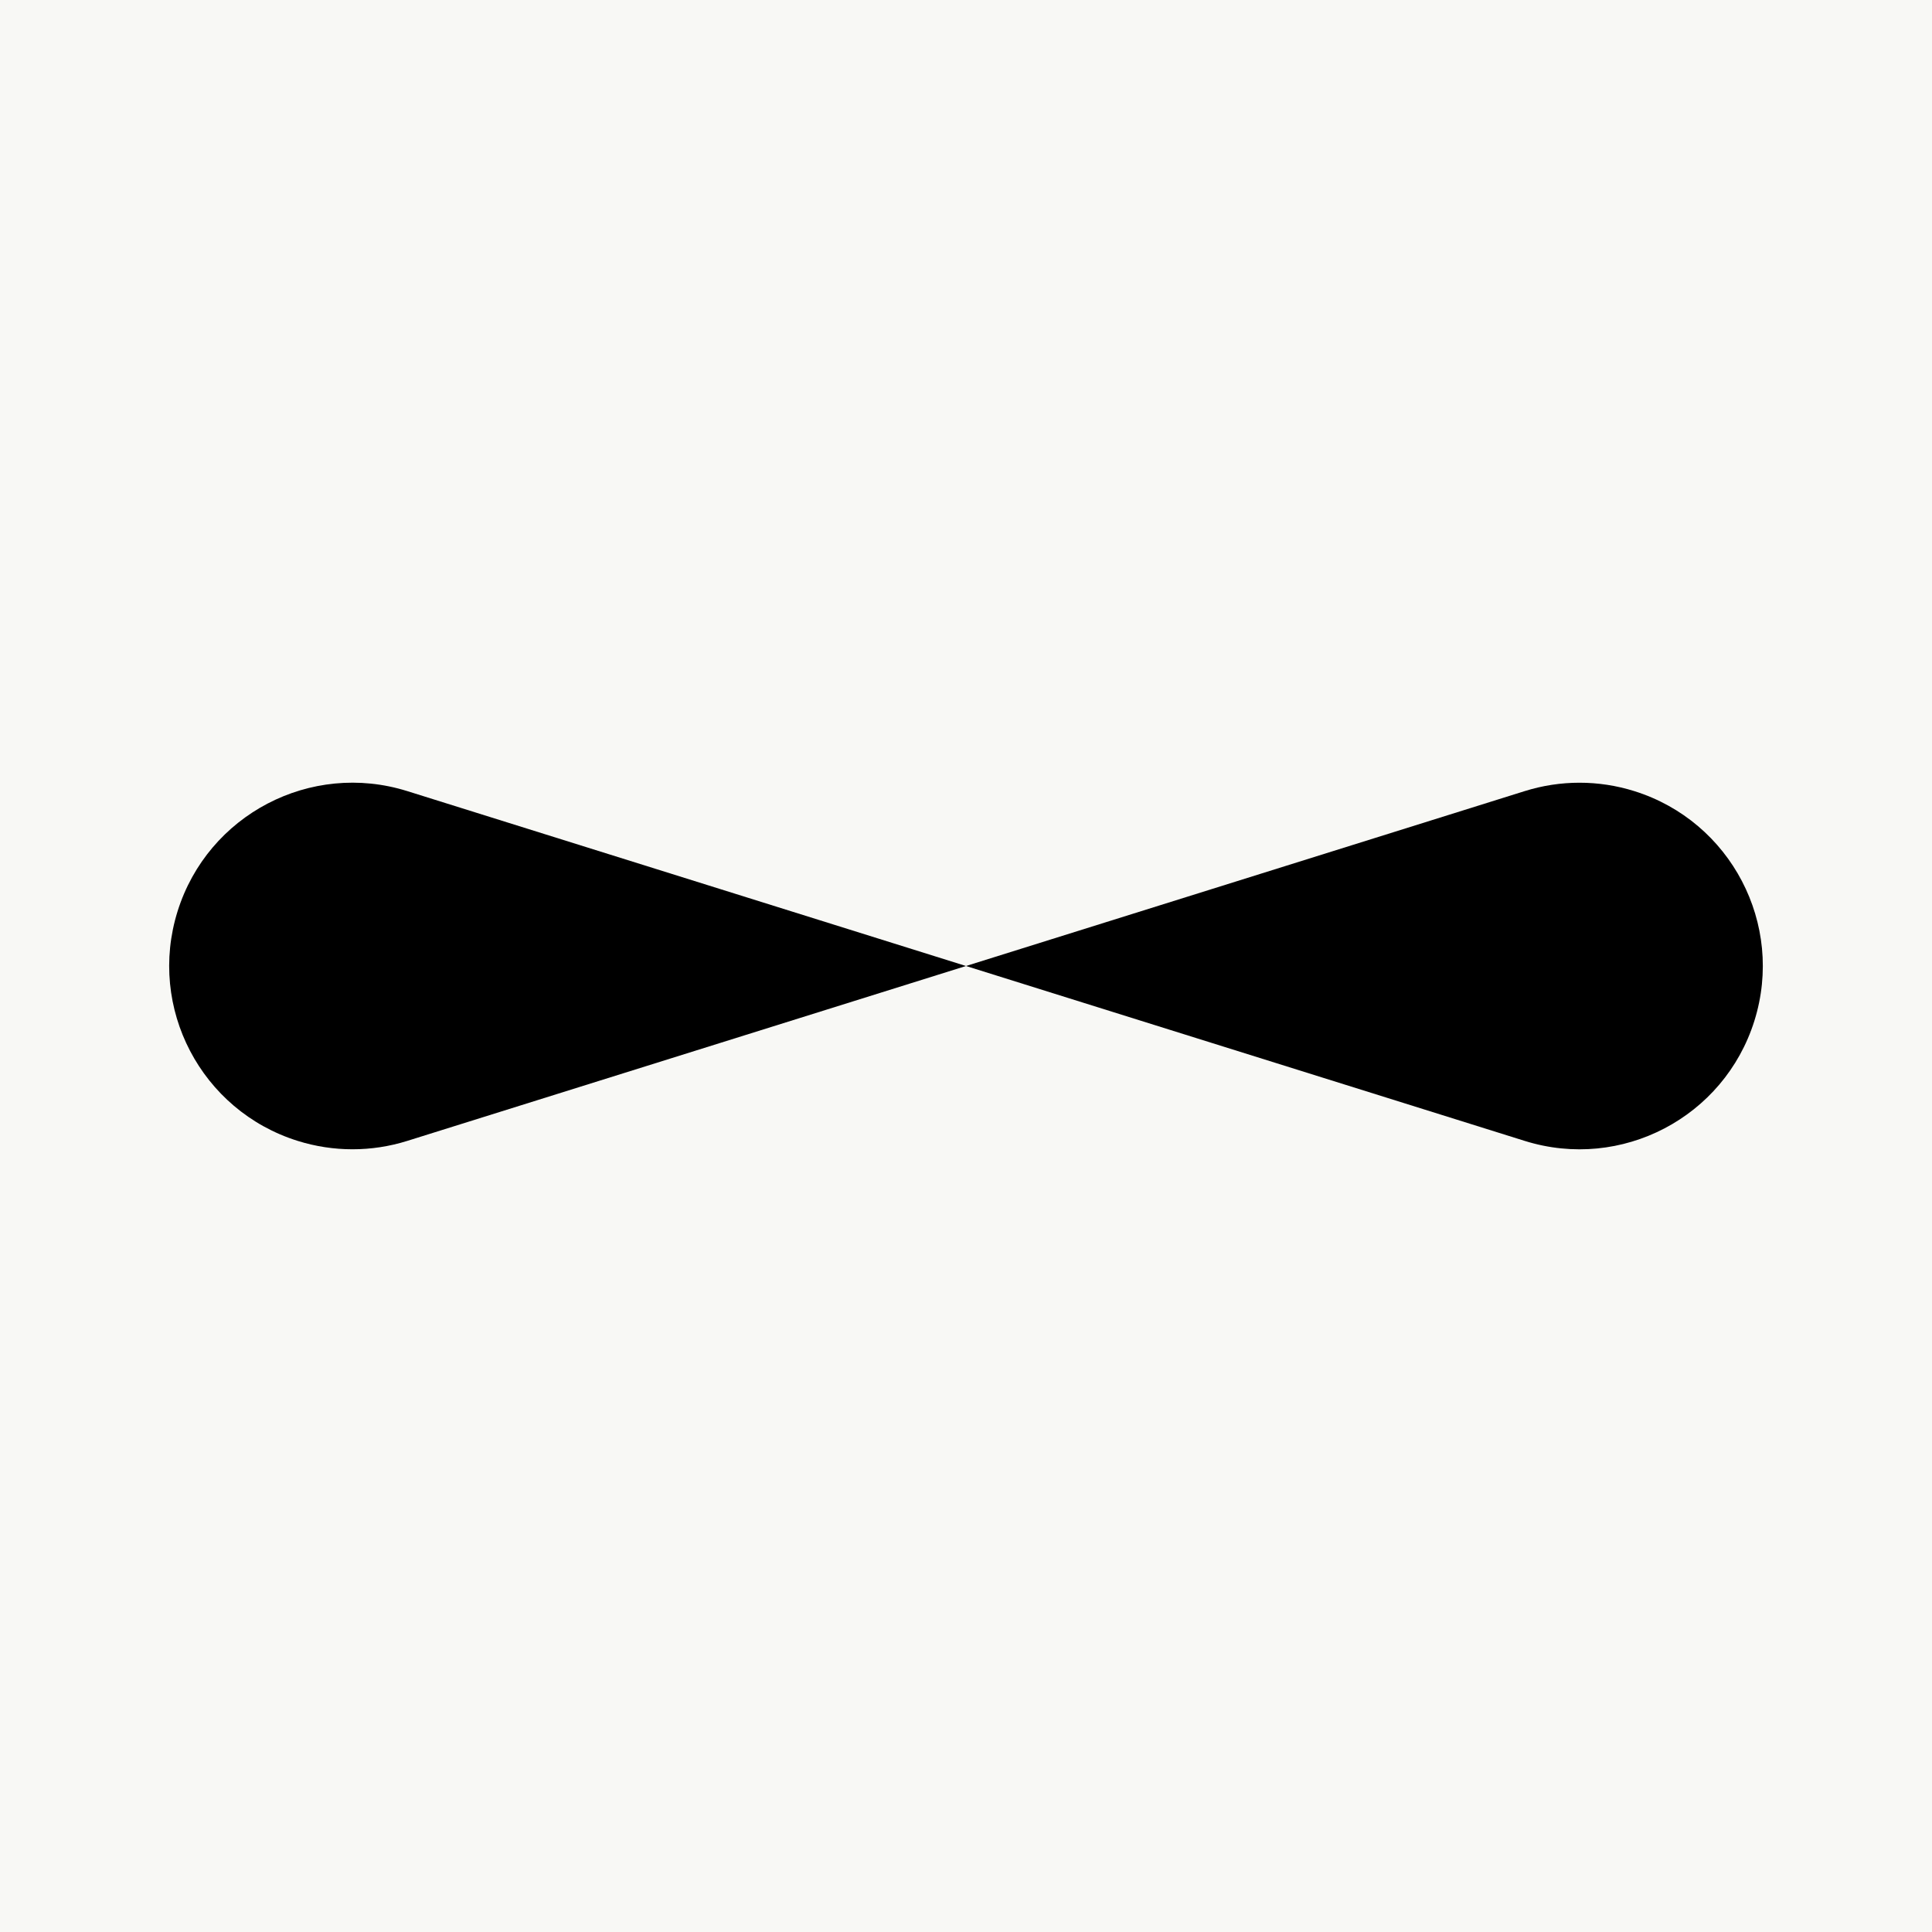
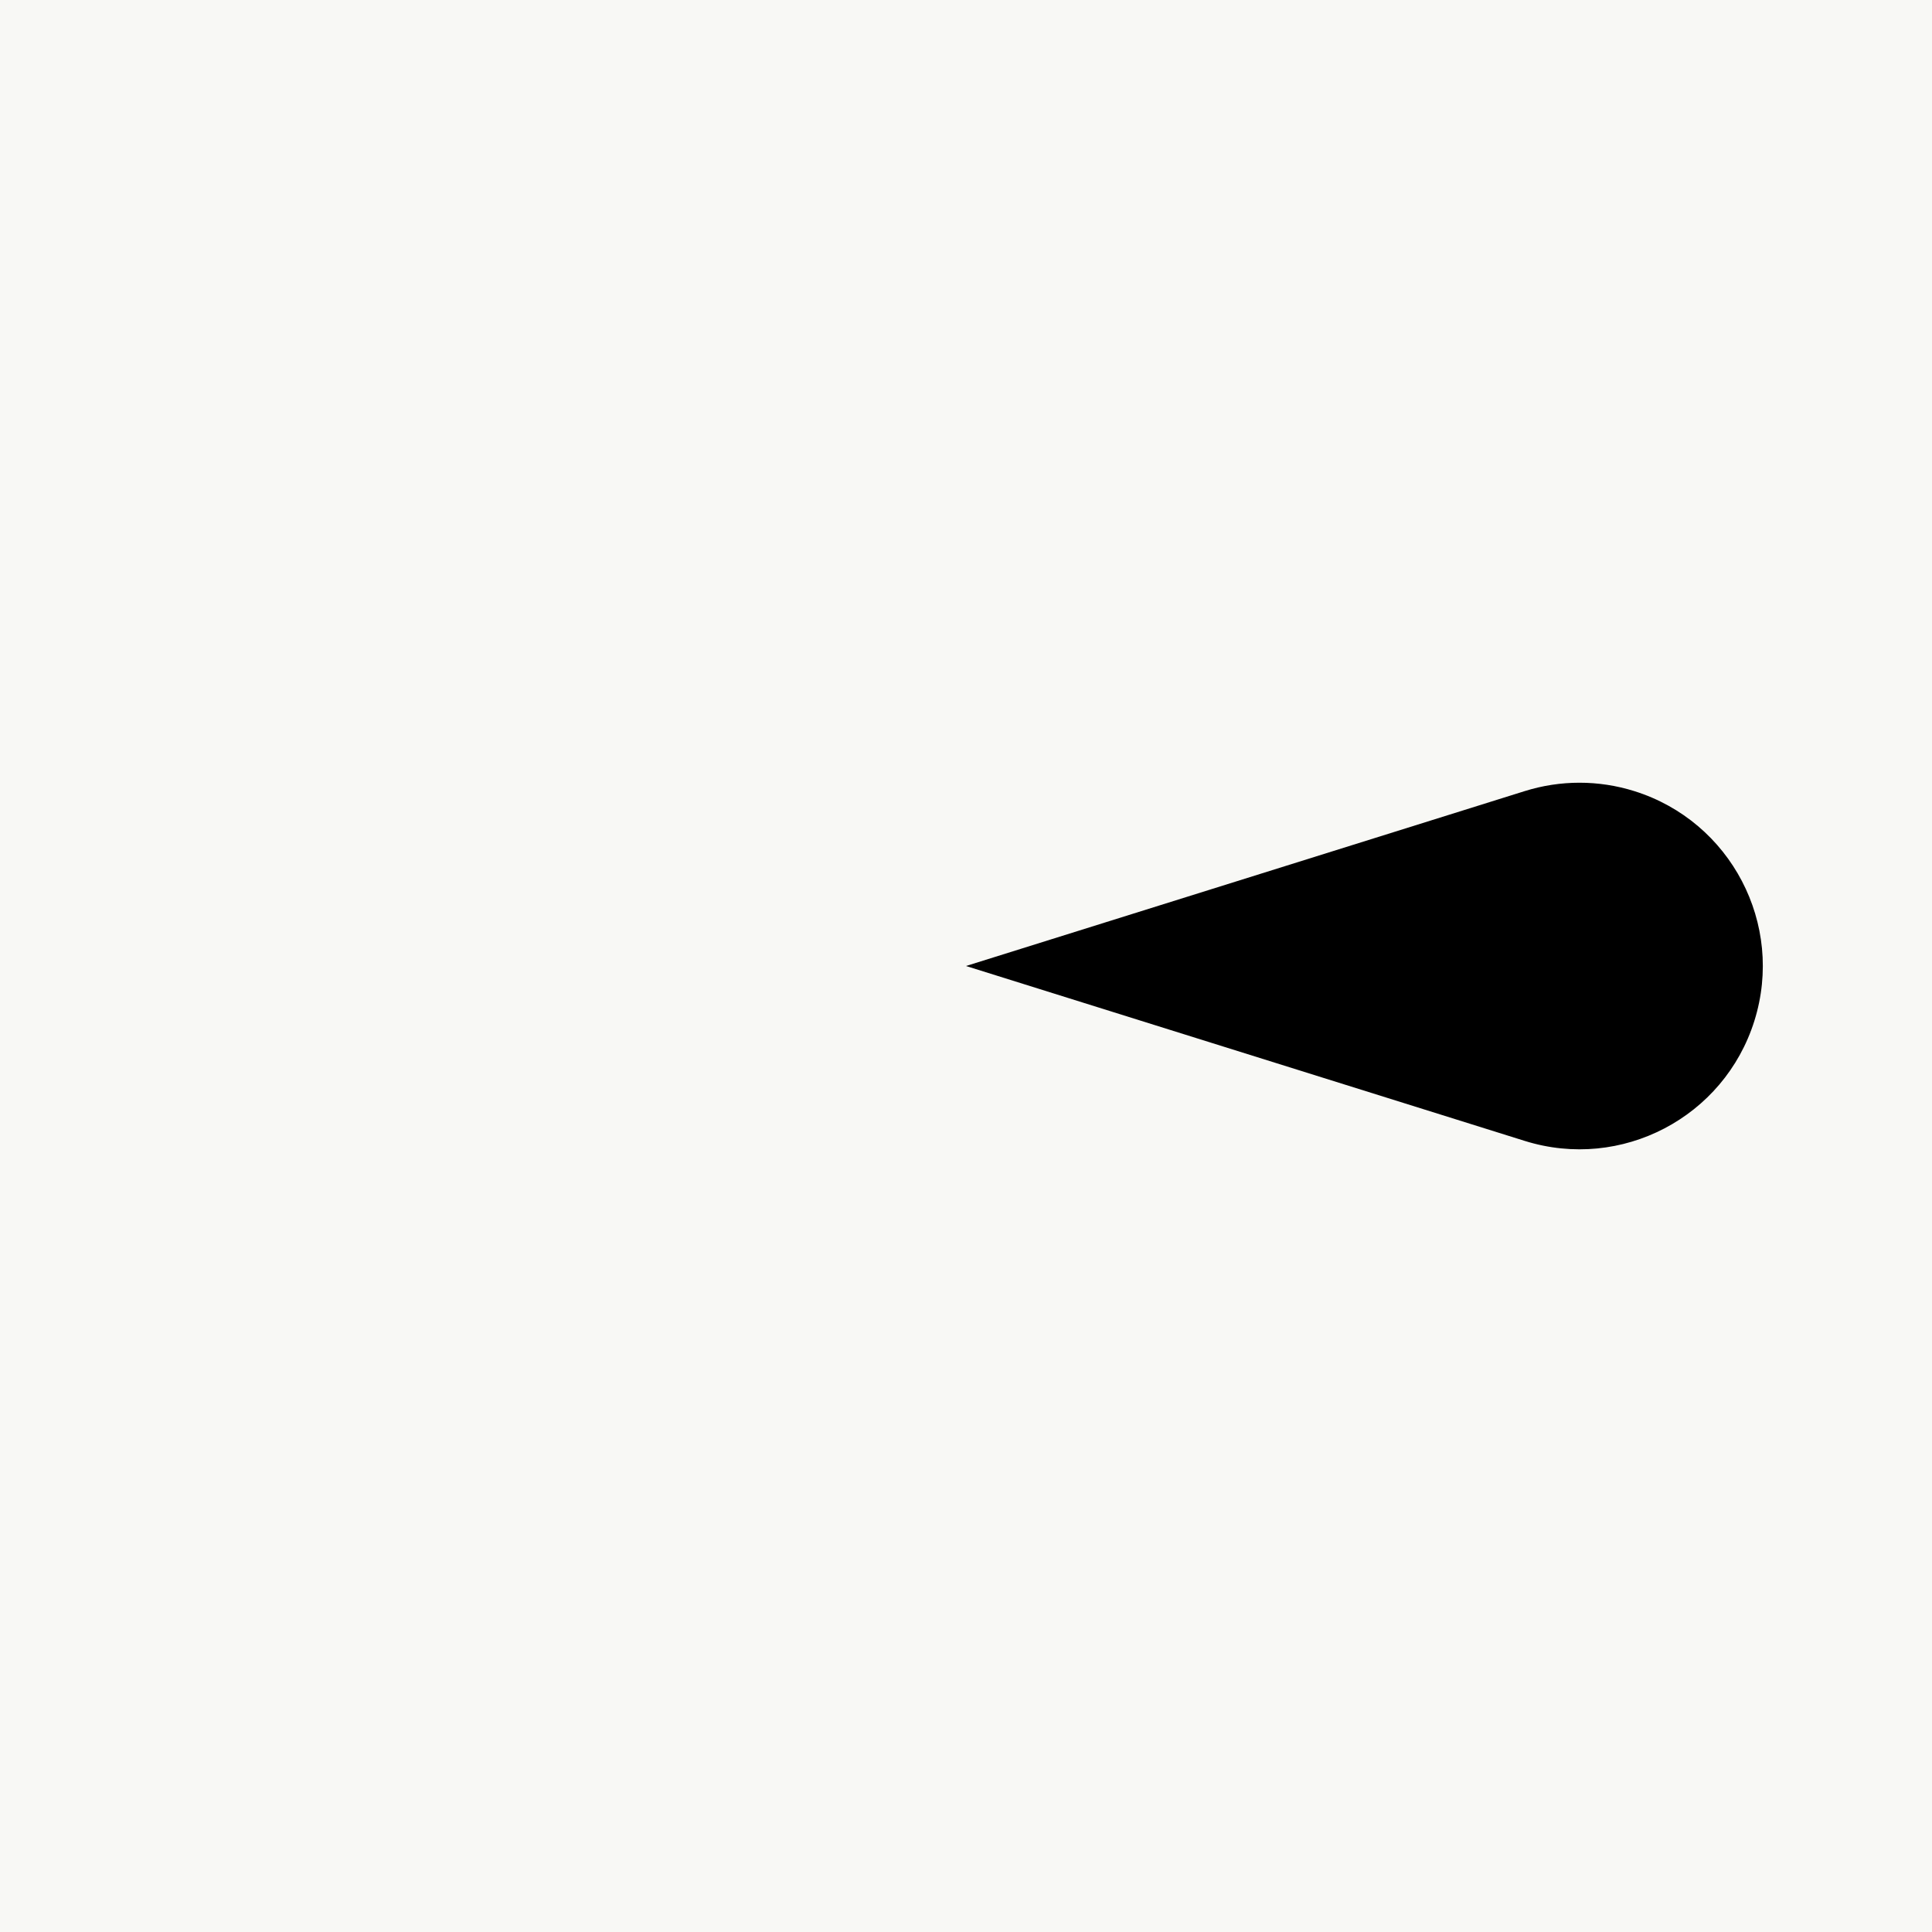
<svg xmlns="http://www.w3.org/2000/svg" width="1000" height="1000" viewBox="0 0 1000 1000" fill="none">
  <rect width="1000" height="1000" fill="#F8F8F5" />
-   <path d="M91.92 471.66C76.27 521.66 104.11 574.88 154.11 590.53C172.56 596.31 192.34 596.31 210.79 590.53L500 500L210.79 409.47C160.79 393.82 107.57 421.66 91.92 471.66Z" fill="black" />
  <path d="M845.89 409.47C827.44 403.69 807.66 403.69 789.21 409.47L500 500L789.21 590.53C839.21 606.18 892.43 578.34 908.08 528.34C923.73 478.34 895.89 425.12 845.89 409.47Z" fill="black" />
</svg>